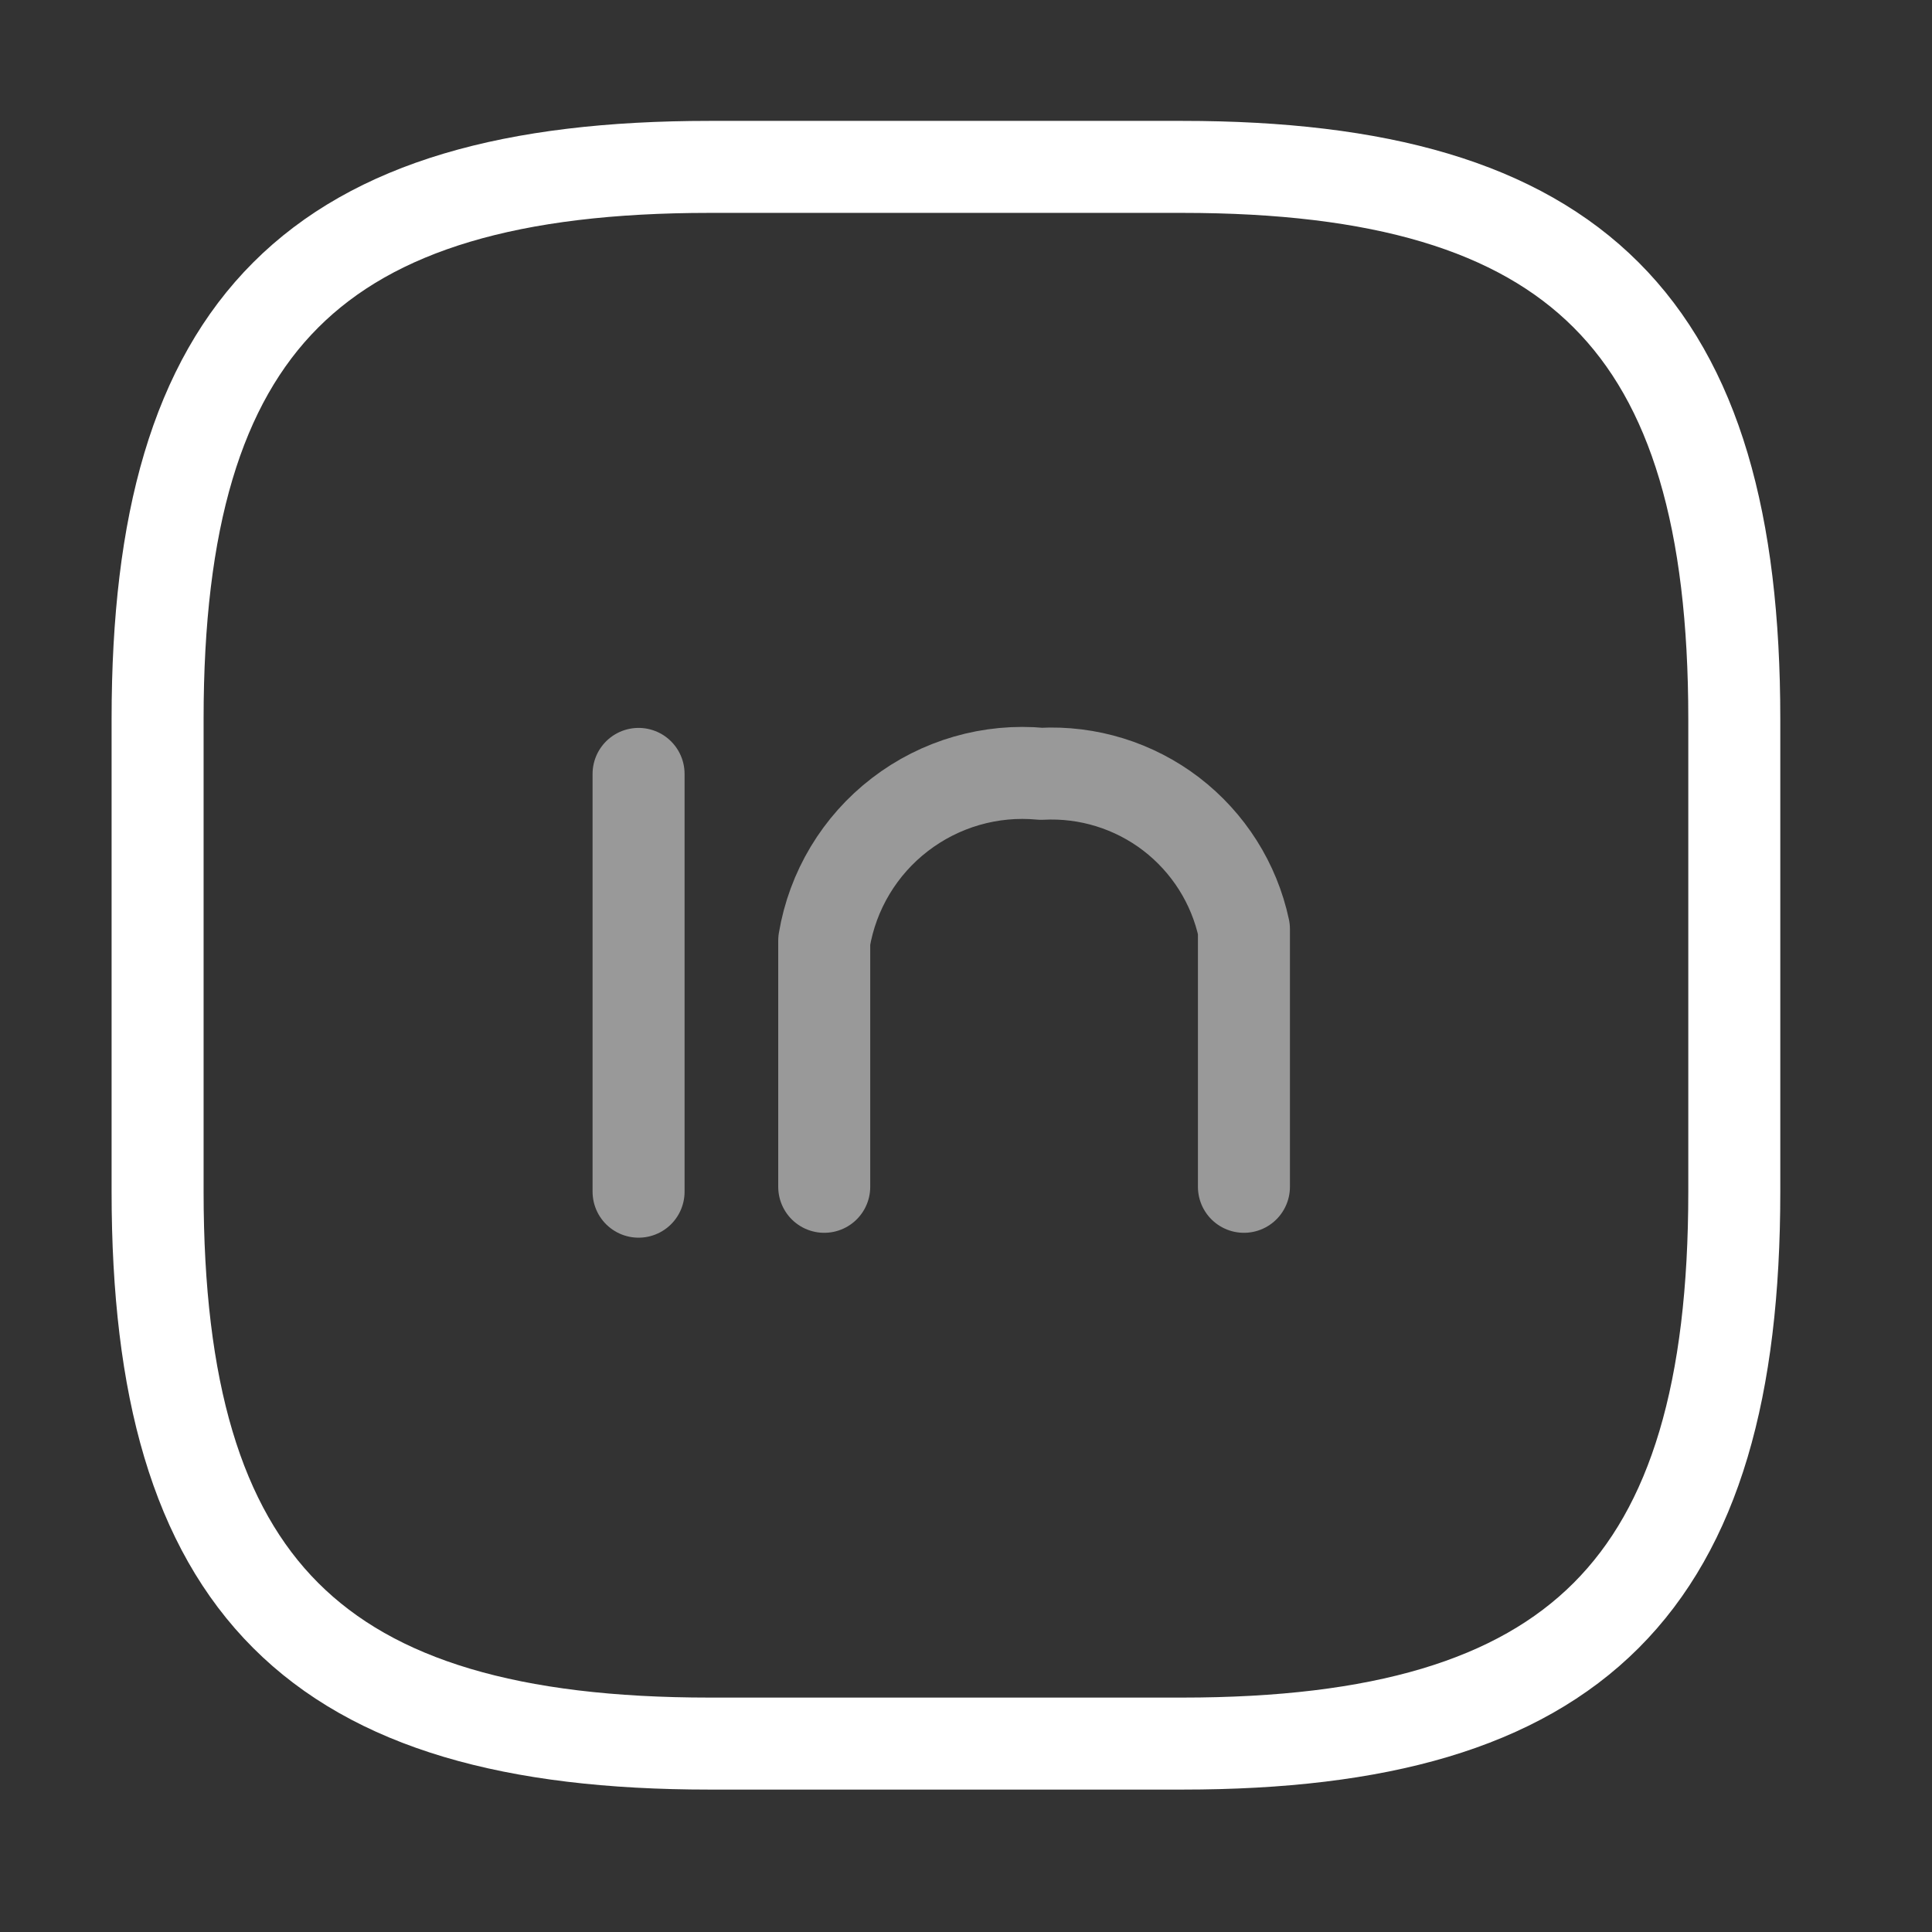
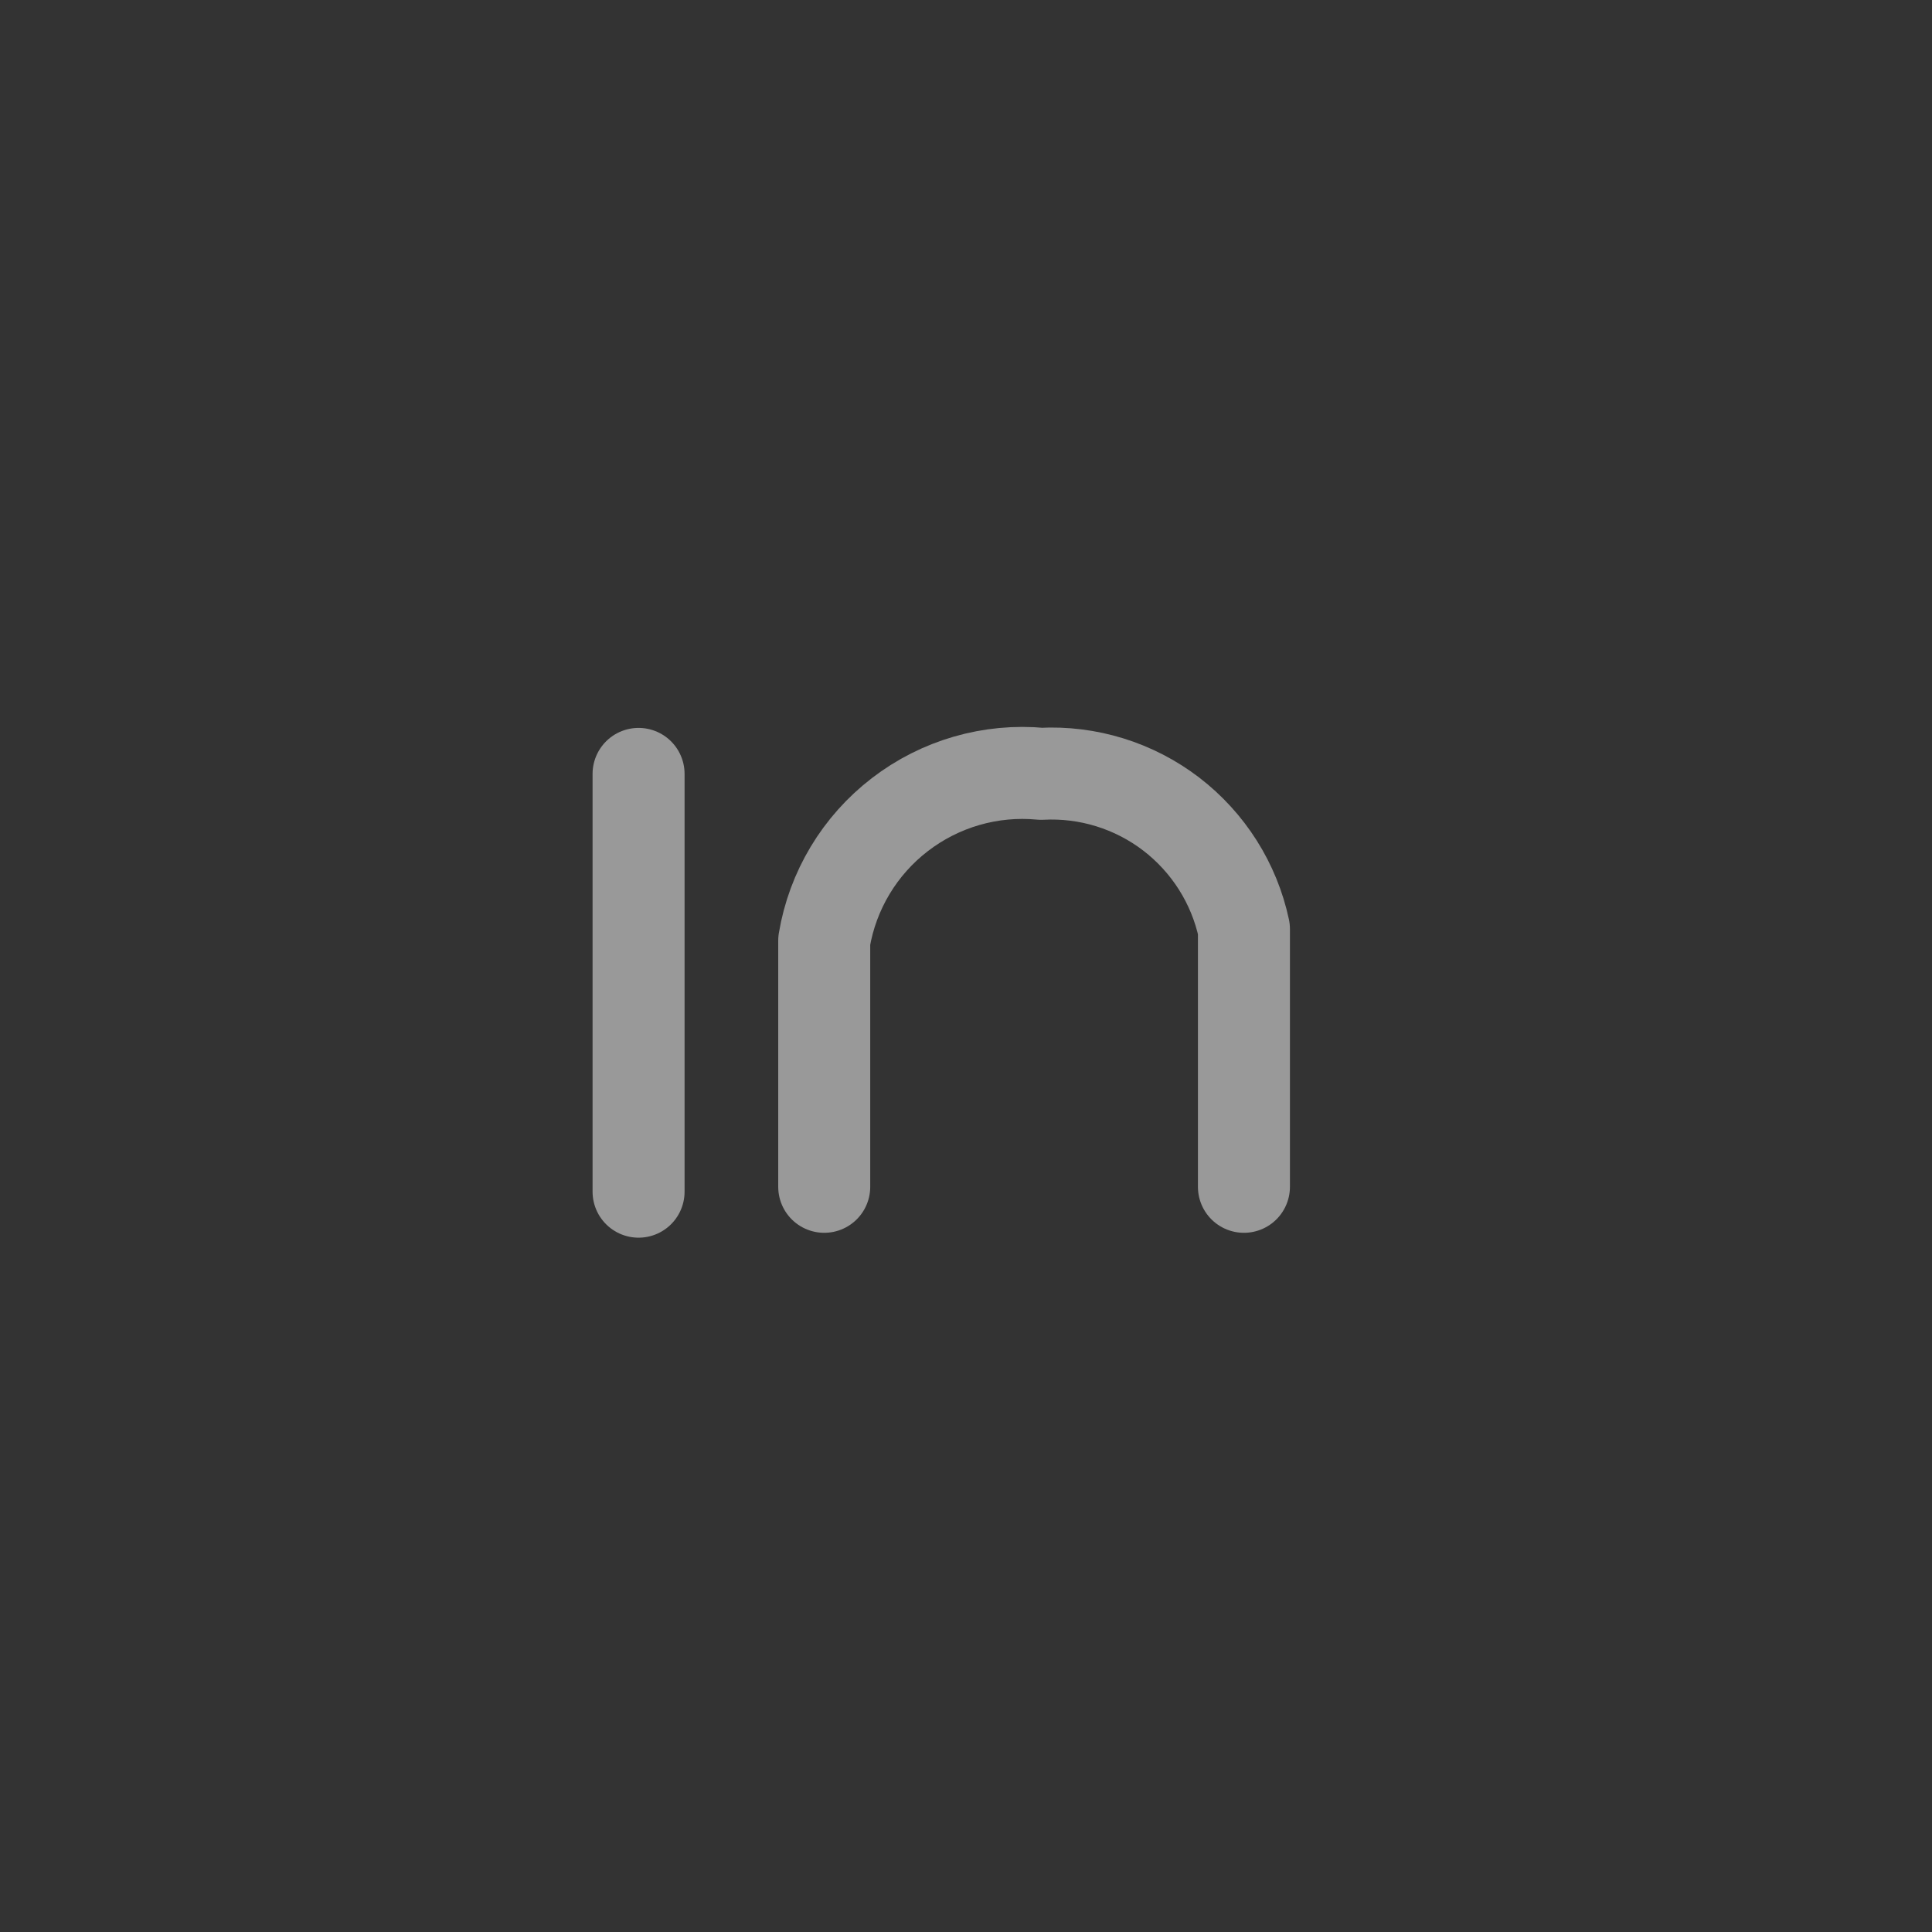
<svg xmlns="http://www.w3.org/2000/svg" width="21" height="21" viewBox="0 0 21 21" fill="none">
  <rect x="0" y="0" width="21" height="21" fill="#333333" stroke="none" />
-   <path d="M12.852 18.952H7.711C3.427 18.952 1.713 17.238 1.713 12.953V7.813C1.713 3.528 3.427 1.814 7.711 1.814H12.852C17.137 1.814 18.851 3.528 18.851 7.813V12.954C18.851 17.238 17.136 18.952 12.852 18.952Z" stroke="white" stroke-linecap="round" stroke-linejoin="round" />
  <g opacity="0.5">
    <path d="M8.959 12.9V10.224C9.05 9.68 9.344 9.19 9.782 8.854C10.219 8.518 10.768 8.359 11.317 8.411C11.825 8.384 12.326 8.539 12.73 8.848C13.134 9.158 13.415 9.601 13.521 10.098V12.9" stroke="white" stroke-linecap="round" stroke-linejoin="round" />
    <path d="M6.941 12.953V8.412" stroke="white" stroke-linecap="round" stroke-linejoin="round" />
  </g>
</svg>